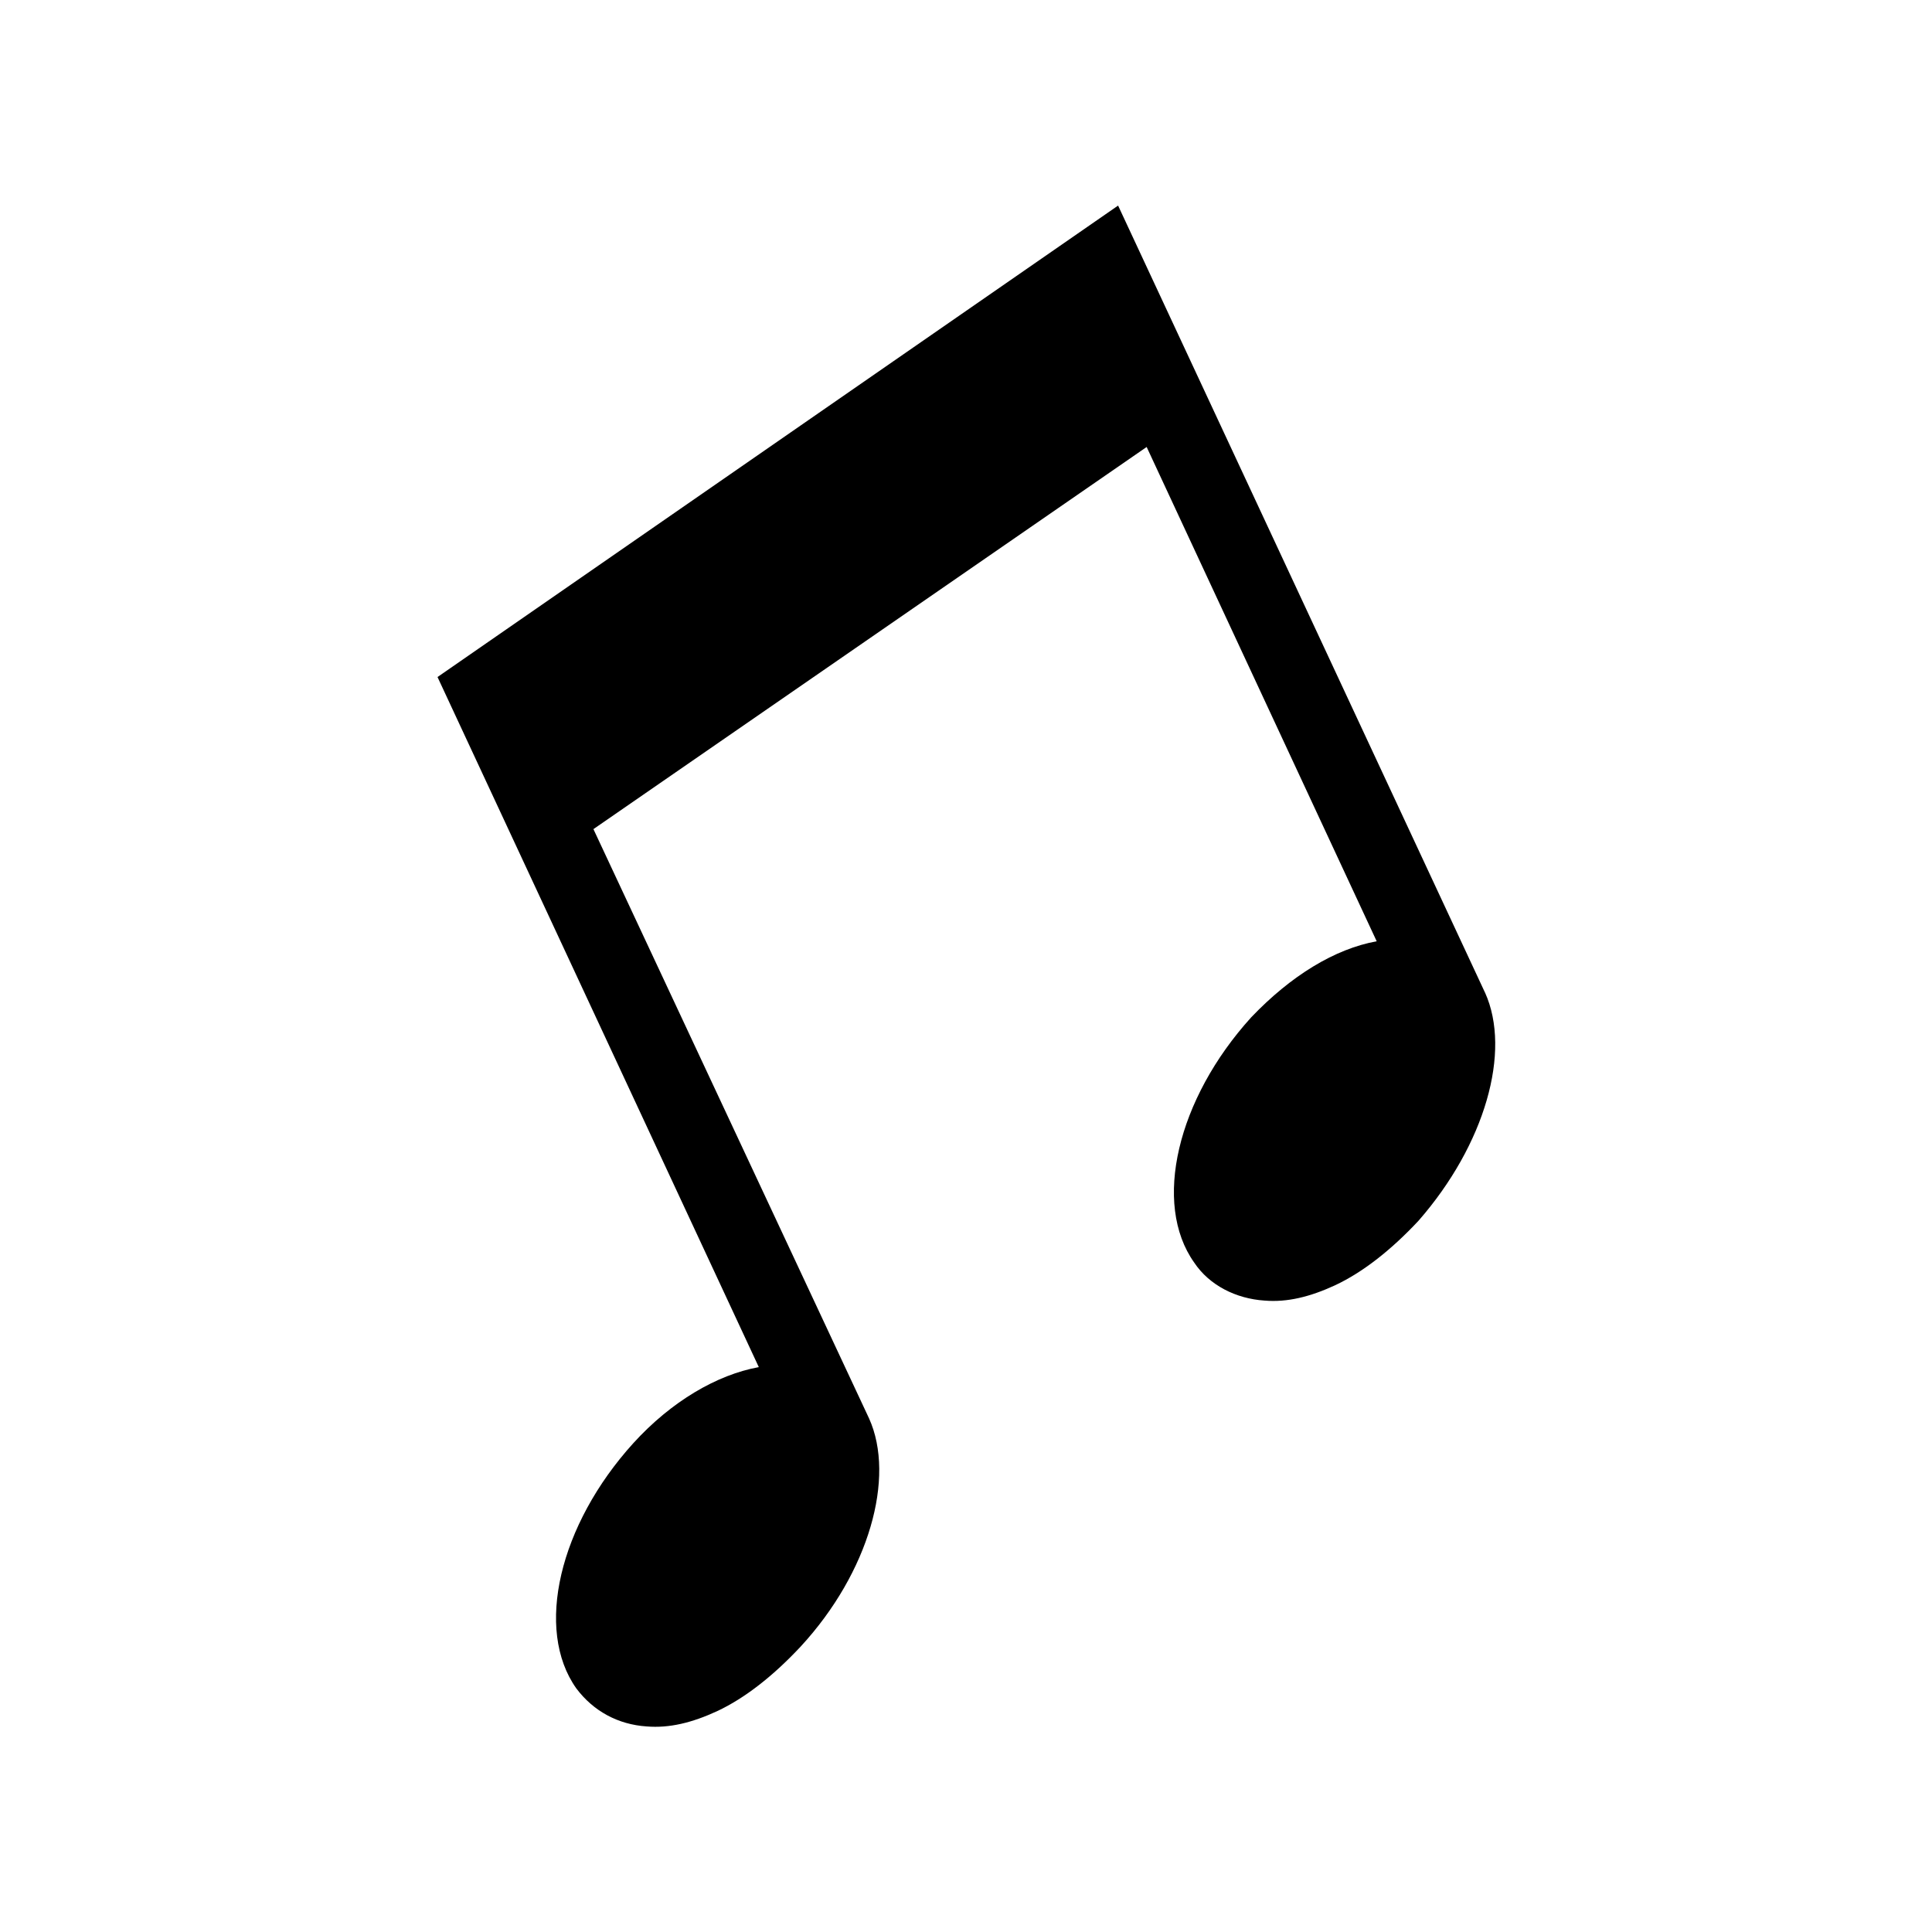
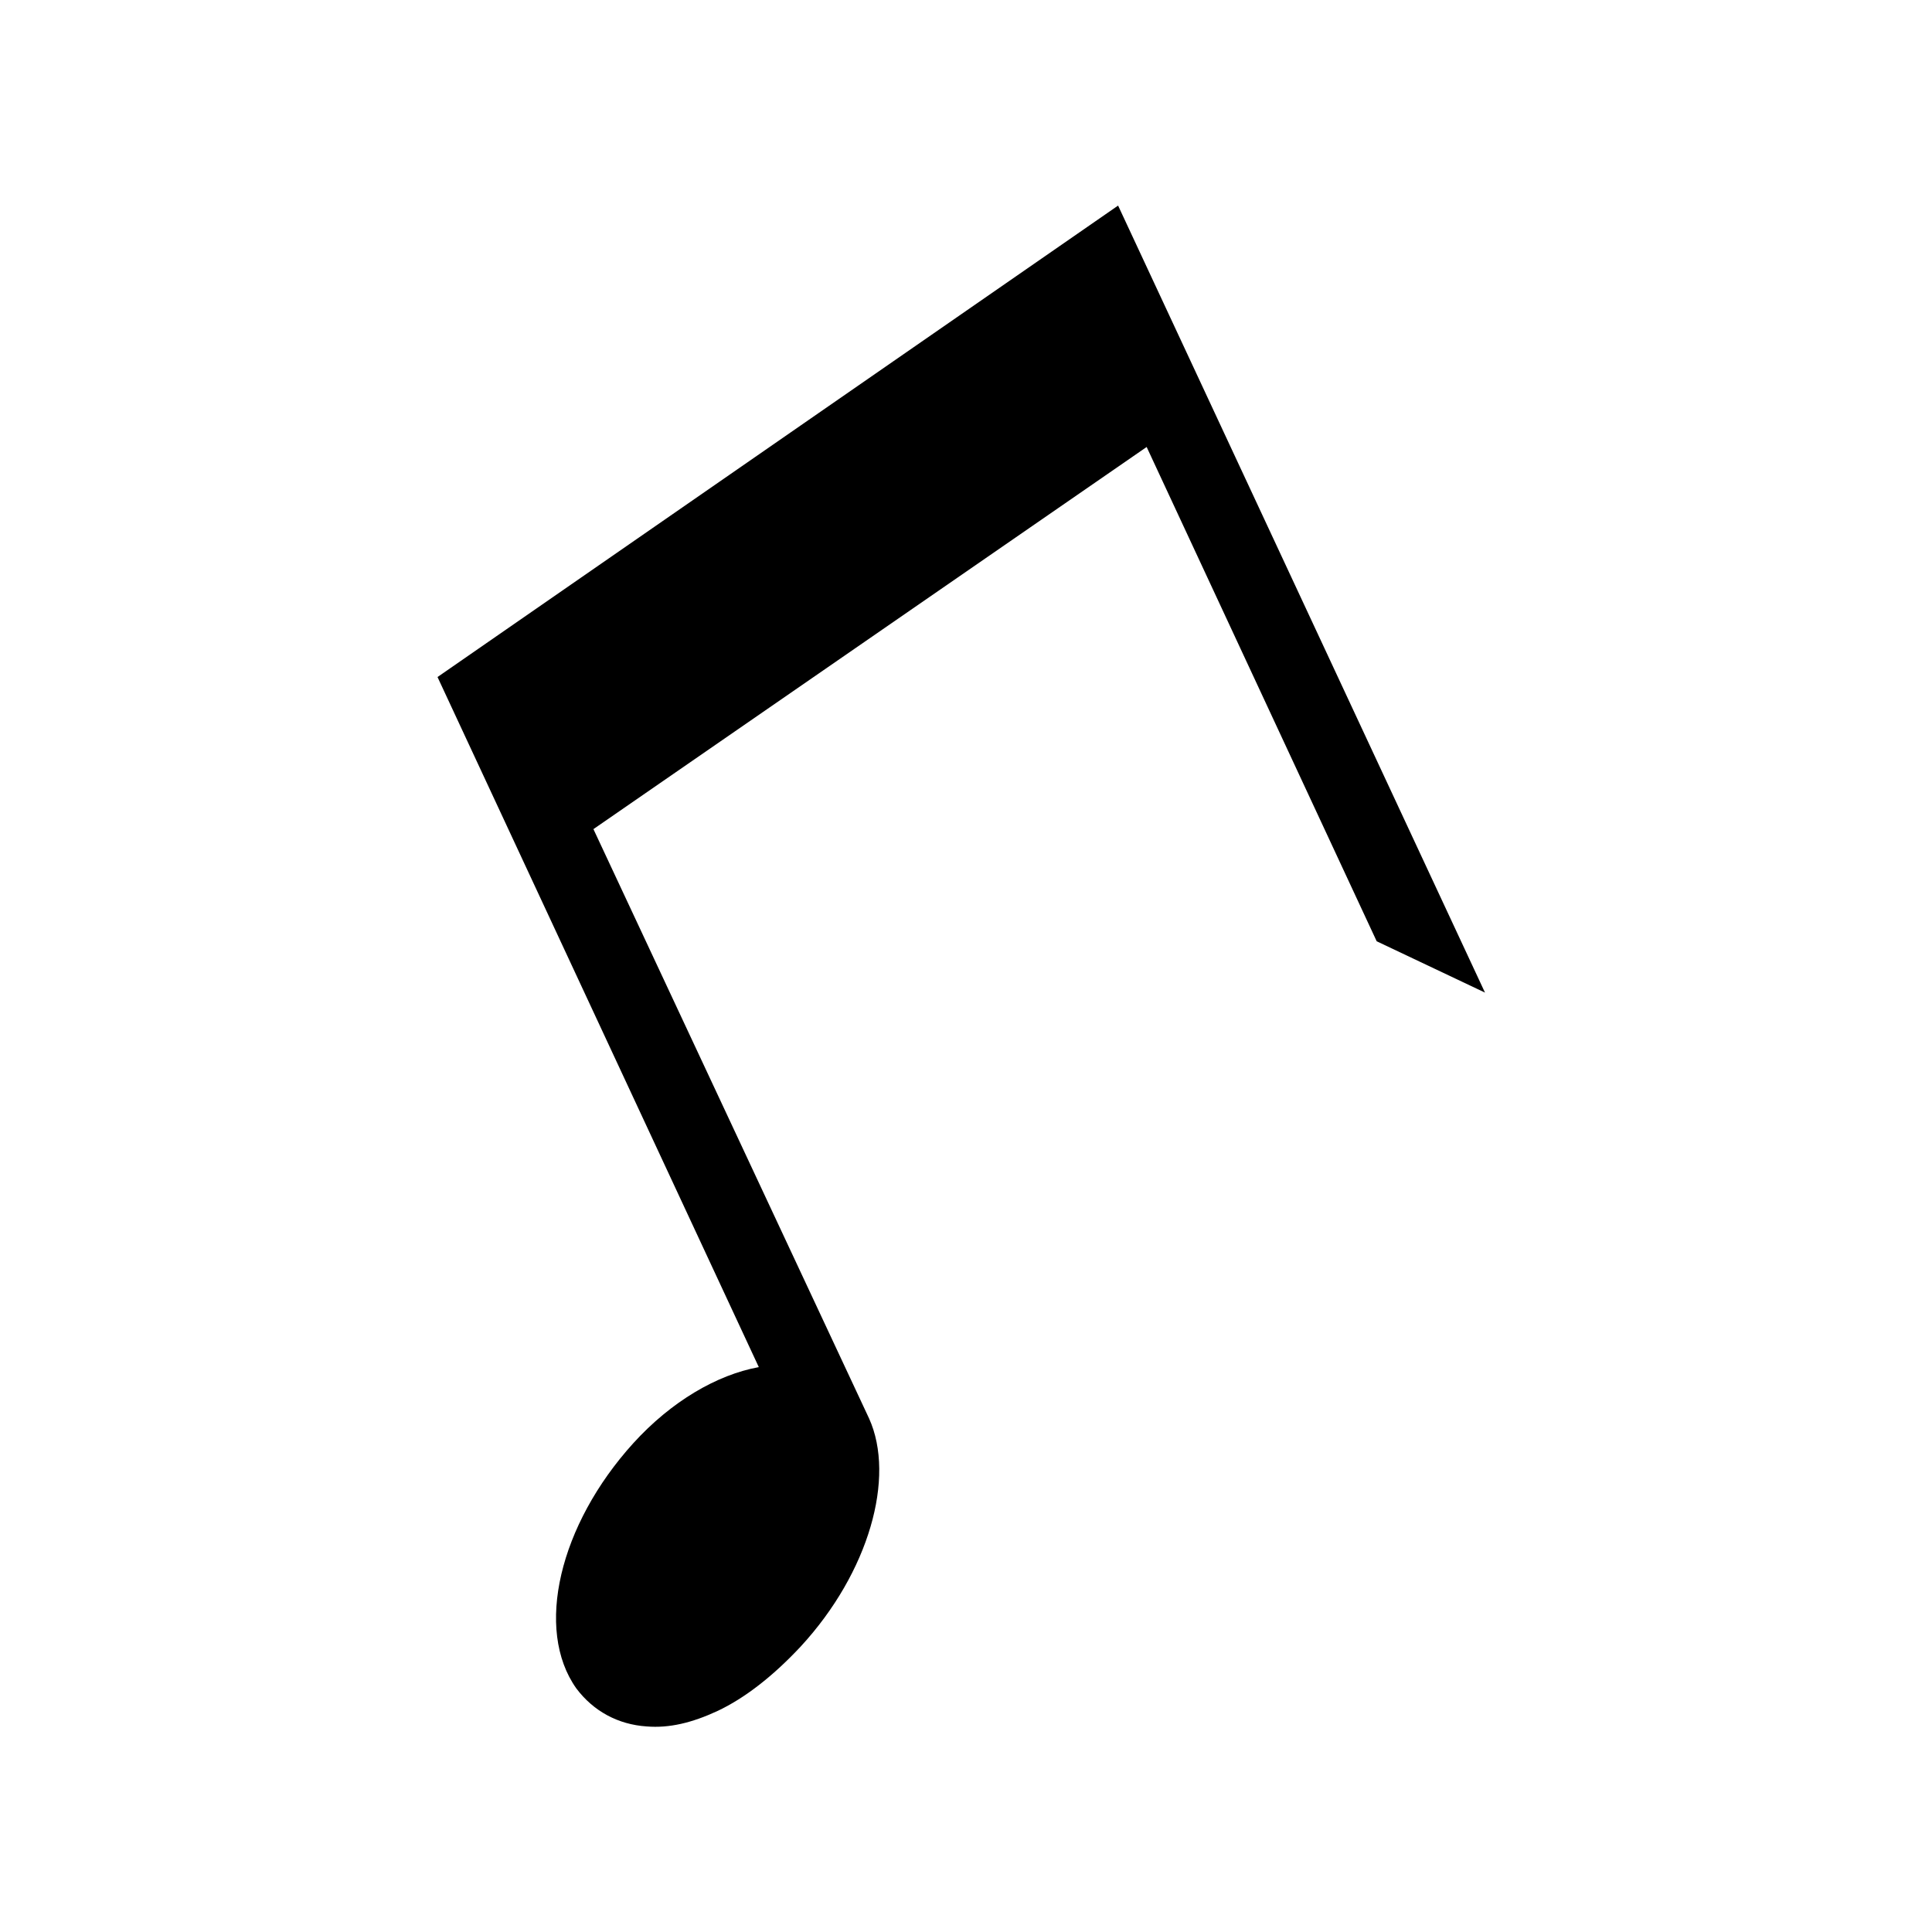
<svg xmlns="http://www.w3.org/2000/svg" fill="#000000" width="800px" height="800px" version="1.1" viewBox="144 144 512 512">
-   <path d="m537.54 407.05-97.234-208.57-180.36 124.94 85.145 182.88c-11.082 2.016-23.176 9.07-33.25 20.152-19.648 21.664-26.199 49.375-15.113 64.992 4.535 6.047 11.082 9.574 18.641 10.078 6.047 0.504 12.09-1.008 18.641-4.031 7.559-3.527 15.113-9.574 22.168-17.129 18.137-19.648 25.191-44.84 18.137-60.457l-73.051-156.18 146.61-101.27 60.961 130.99c-11.082 2.016-22.672 9.07-33.25 20.152-19.648 21.664-26.199 49.375-15.113 64.992 4.031 6.047 11.082 9.574 18.641 10.078 6.047 0.504 12.09-1.008 18.641-4.031 7.559-3.527 15.113-9.574 22.168-17.129 17.625-20.16 24.68-44.844 17.625-60.465z" />
+   <path d="m537.54 407.05-97.234-208.57-180.36 124.94 85.145 182.88c-11.082 2.016-23.176 9.07-33.25 20.152-19.648 21.664-26.199 49.375-15.113 64.992 4.535 6.047 11.082 9.574 18.641 10.078 6.047 0.504 12.09-1.008 18.641-4.031 7.559-3.527 15.113-9.574 22.168-17.129 18.137-19.648 25.191-44.84 18.137-60.457l-73.051-156.18 146.61-101.27 60.961 130.99z" />
</svg>